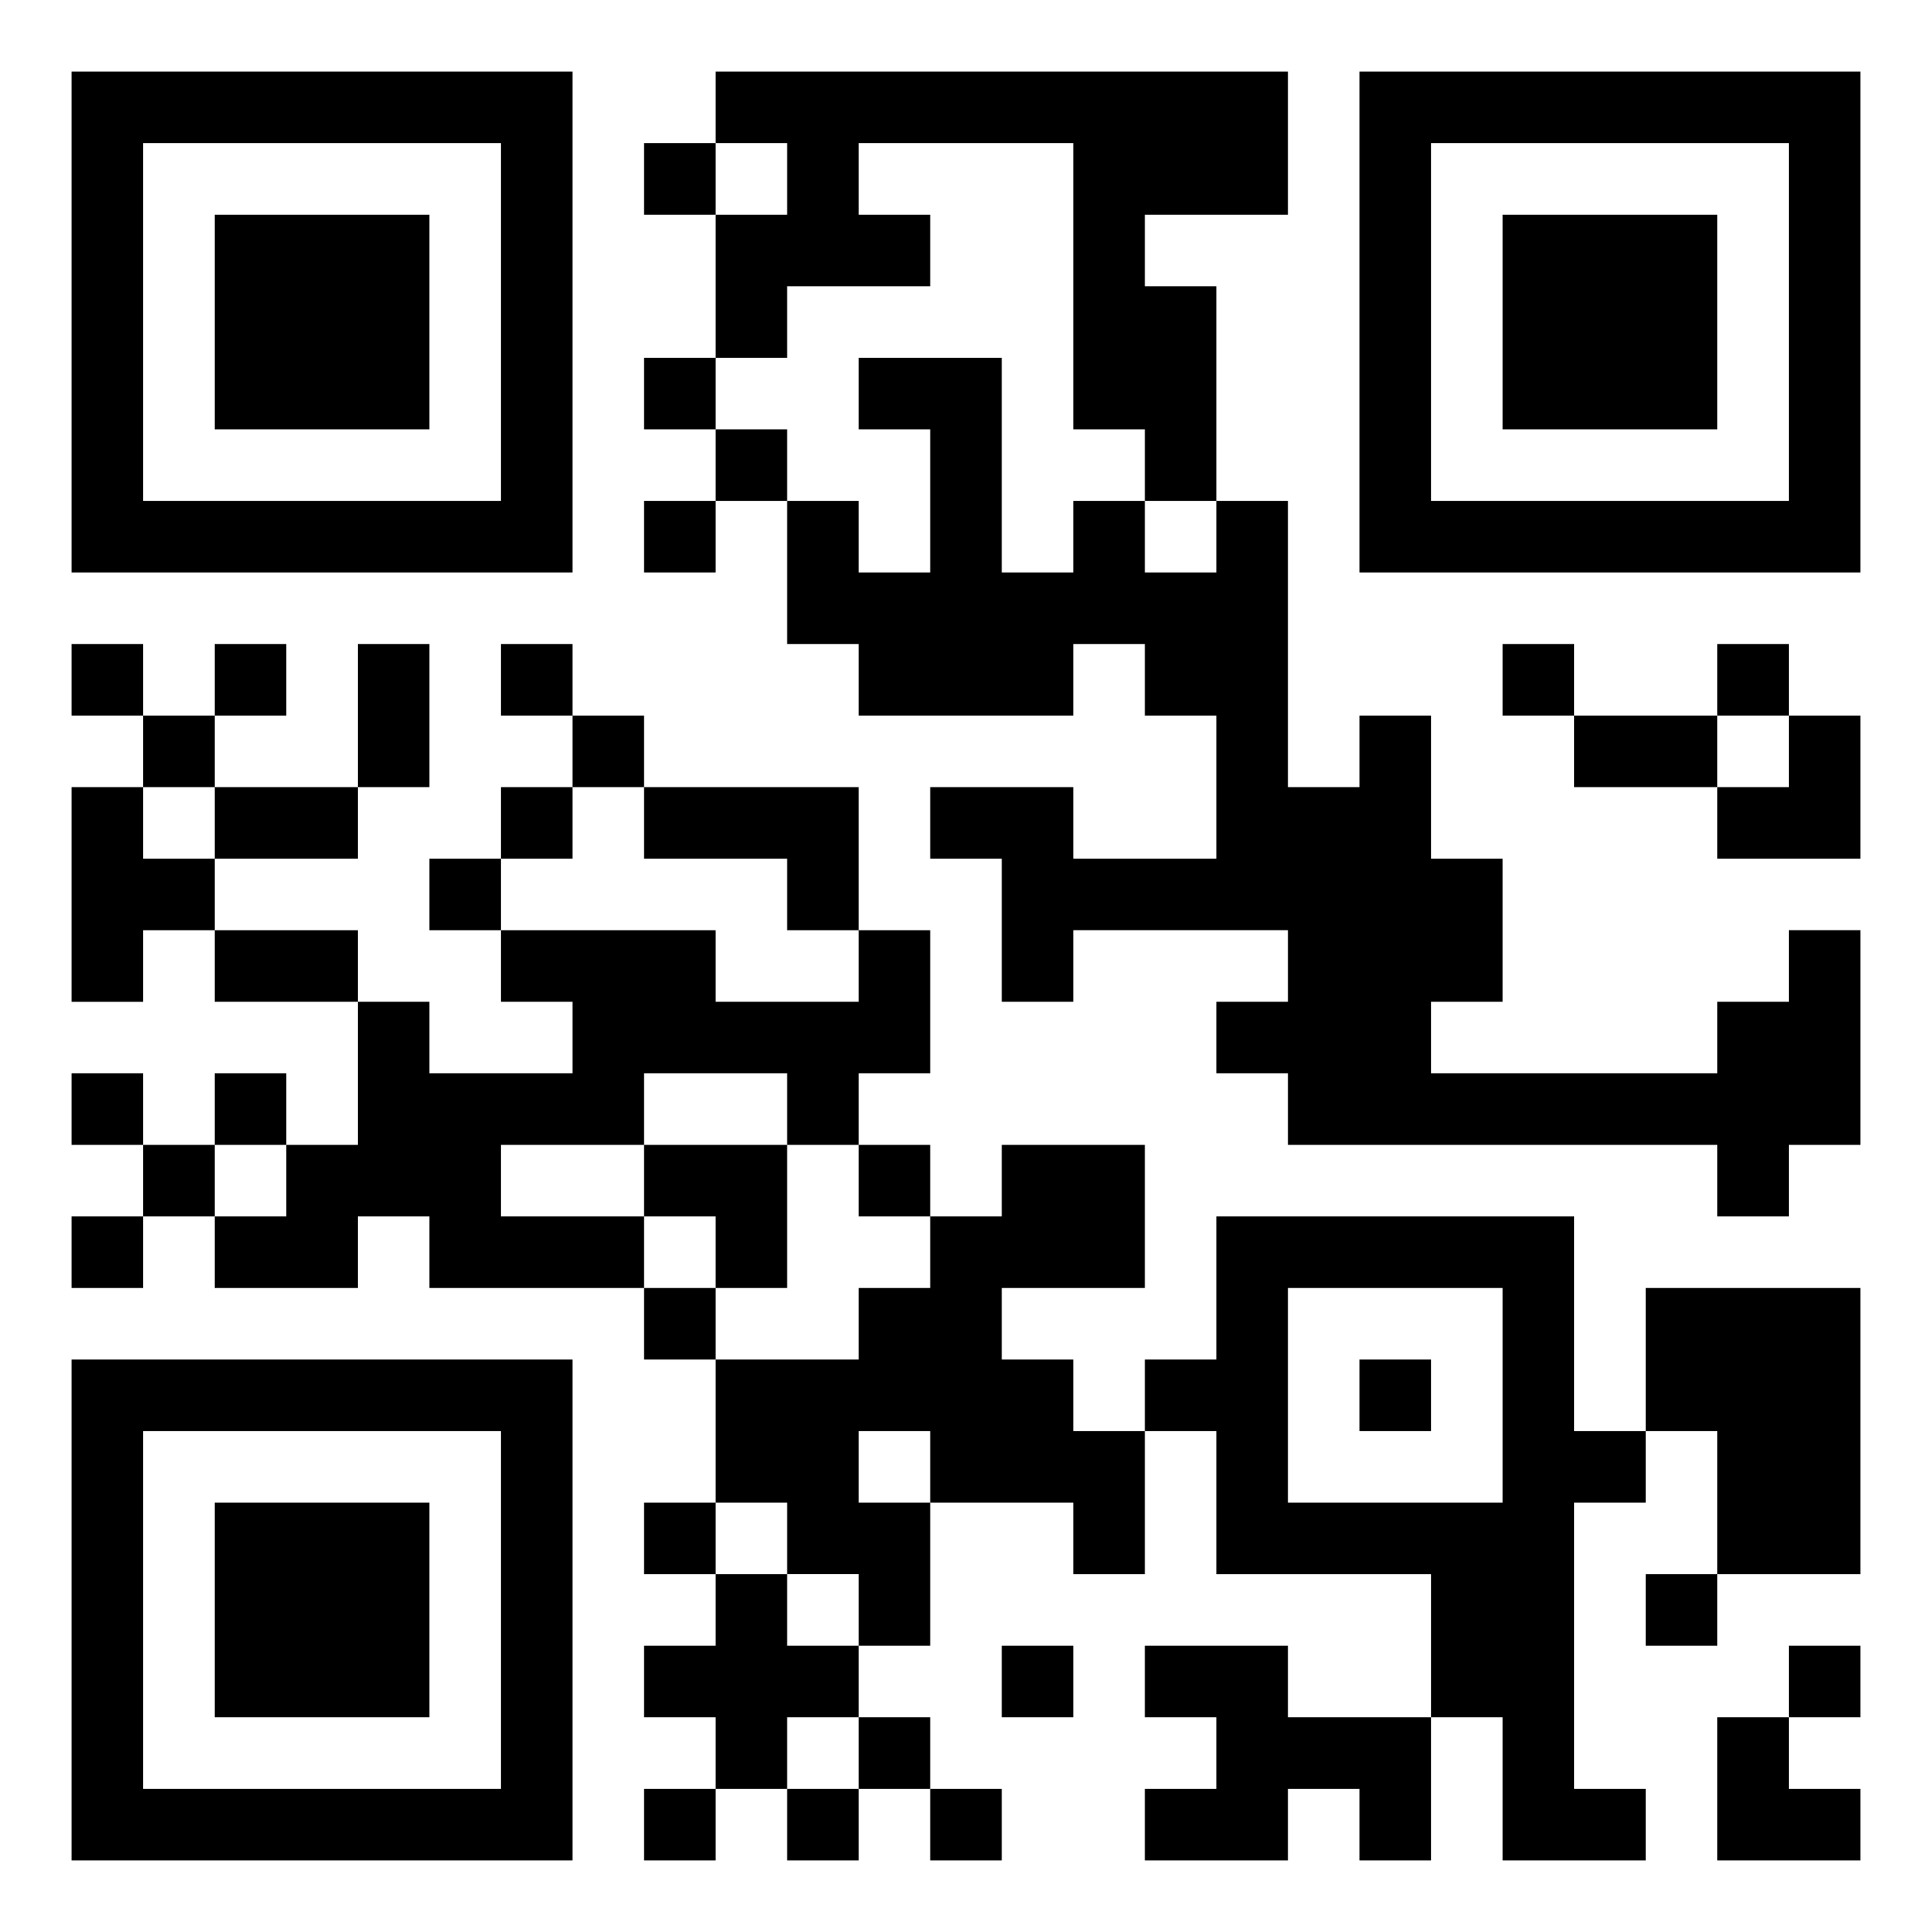
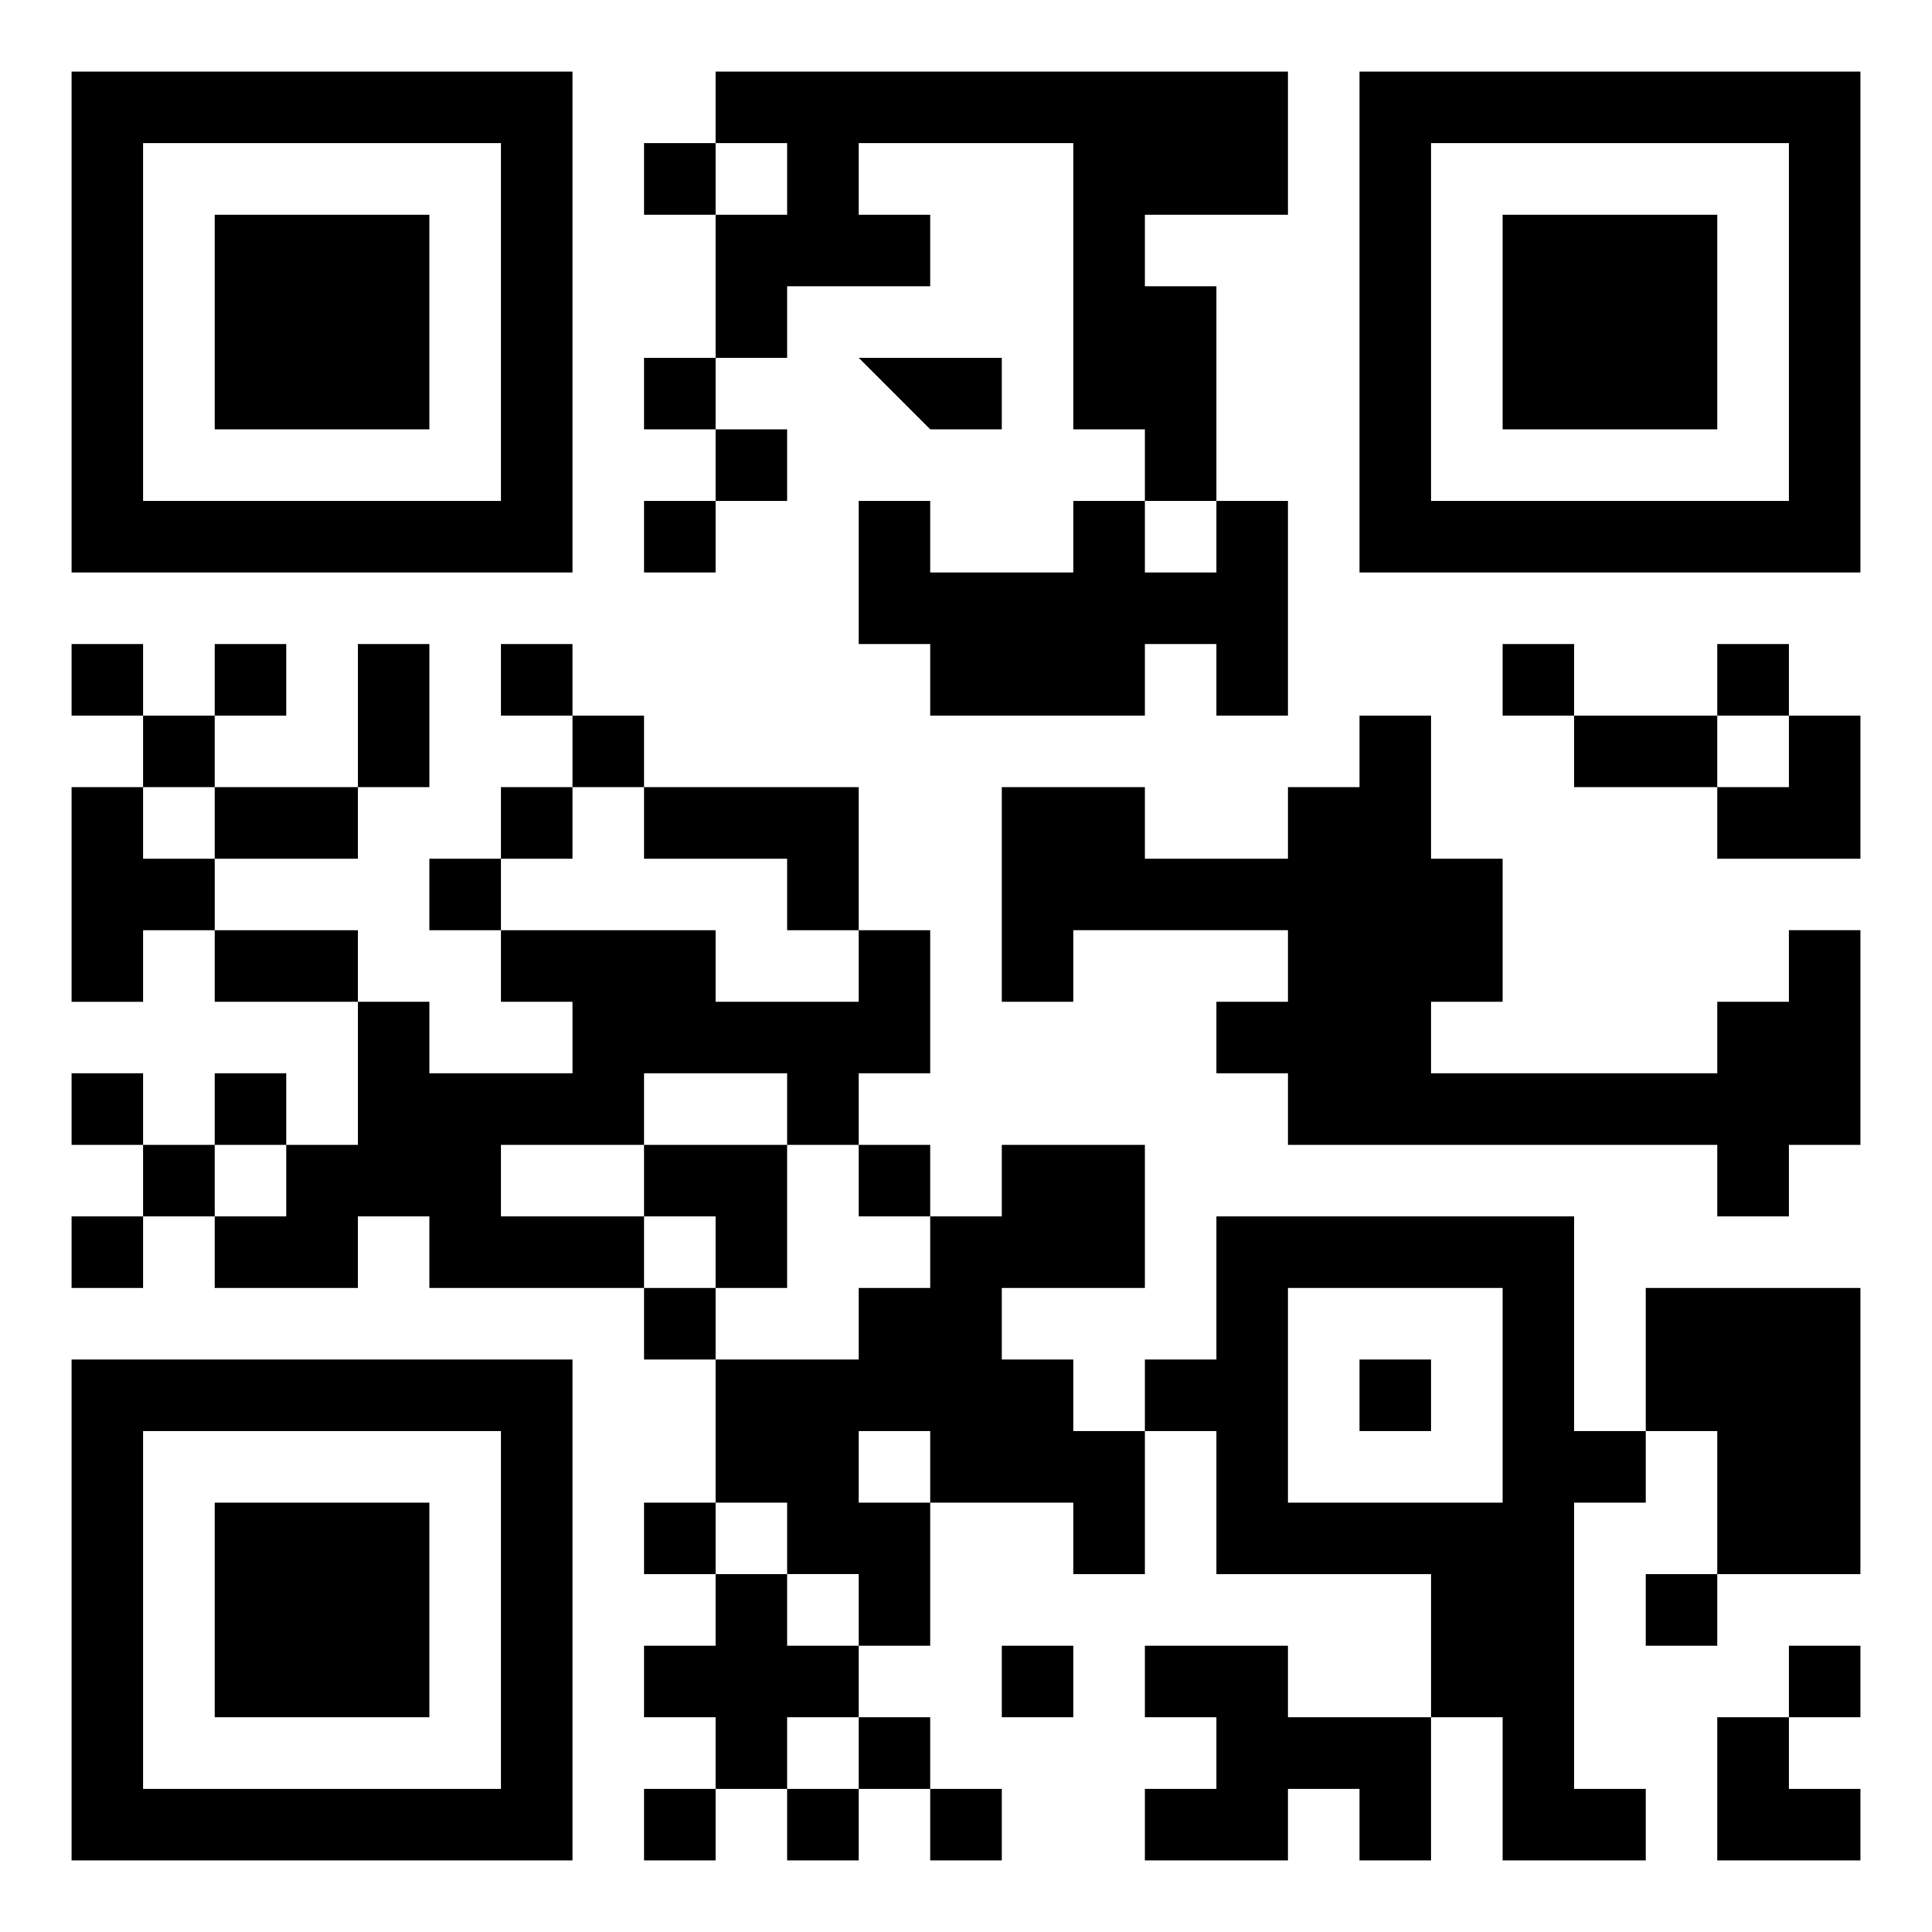
<svg xmlns="http://www.w3.org/2000/svg" width="108" height="108" viewBox="0 0 27 27">
-   <path d="M1 1h7v7h-7zM10 1h8v2h-2v1h1v3h-1v-1h-1v-4h-3v1h1v1h-2v1h-1v-2h1v-1h-1zM19 1h7v7h-7zM2 2v5h5v-5zM9 2h1v1h-1zM20 2v5h5v-5zM3 3h3v3h-3zM21 3h3v3h-3zM9 5h1v1h-1zM12 5h2v3h1v-1h1v1h1v-1h1v4h1v-1h1v2h1v2h-1v1h4v-1h1v-1h1v3h-1v1h-1v-1h-6v-1h-1v-1h1v-1h-3v1h-1v-2h-1v-1h2v1h2v-2h-1v-1h-1v1h-3v-1h-1v-2h1v1h1v-2h-1zM10 6h1v1h-1zM9 7h1v1h-1zM1 9h1v1h-1zM3 9h1v1h-1zM5 9h1v2h-1zM7 9h1v1h-1zM21 9h1v1h-1zM24 9h1v1h-1zM2 10h1v1h-1zM8 10h1v1h-1zM22 10h2v1h-2zM25 10h1v2h-2v-1h1zM1 11h1v1h1v1h-1v1h-1zM3 11h2v1h-2zM7 11h1v1h-1zM9 11h3v2h-1v-1h-2zM6 12h1v1h-1zM3 13h2v1h-2zM7 13h3v1h2v-1h1v2h-1v1h-1v-1h-2v1h-2v1h2v1h-3v-1h-1v1h-2v-1h1v-1h1v-2h1v1h2v-1h-1zM1 15h1v1h-1zM3 15h1v1h-1zM2 16h1v1h-1zM9 16h2v2h-1v-1h-1zM12 16h1v1h-1zM14 16h2v2h-2v1h1v1h1v2h-1v-1h-2v-1h-1v1h1v2h-1v-1h-1v-1h-1v-2h2v-1h1v-1h1zM1 17h1v1h-1zM17 17h5v3h1v1h-1v4h1v1h-2v-2h-1v-2h-3v-2h-1v-1h1zM9 18h1v1h-1zM18 18v3h3v-3zM23 18h3v4h-2v-2h-1zM1 19h7v7h-7zM19 19h1v1h-1zM2 20v5h5v-5zM3 21h3v3h-3zM9 21h1v1h-1zM10 22h1v1h1v1h-1v1h-1v-1h-1v-1h1zM23 22h1v1h-1zM14 23h1v1h-1zM16 23h2v1h2v2h-1v-1h-1v1h-2v-1h1v-1h-1zM25 23h1v1h-1zM12 24h1v1h-1zM24 24h1v1h1v1h-2zM9 25h1v1h-1zM11 25h1v1h-1zM13 25h1v1h-1z" />
+   <path d="M1 1h7v7h-7zM10 1h8v2h-2v1h1v3h-1v-1h-1v-4h-3v1h1v1h-2v1h-1v-2h1v-1h-1zM19 1h7v7h-7zM2 2v5h5v-5zM9 2h1v1h-1zM20 2v5h5v-5zM3 3h3v3h-3zM21 3h3v3h-3zM9 5h1v1h-1zM12 5h2v3h1v-1h1v1h1v-1h1v4h1v-1h1v2h1v2h-1v1h4v-1h1v-1h1v3h-1v1h-1v-1h-6v-1h-1v-1h1v-1h-3v1h-1v-2v-1h2v1h2v-2h-1v-1h-1v1h-3v-1h-1v-2h1v1h1v-2h-1zM10 6h1v1h-1zM9 7h1v1h-1zM1 9h1v1h-1zM3 9h1v1h-1zM5 9h1v2h-1zM7 9h1v1h-1zM21 9h1v1h-1zM24 9h1v1h-1zM2 10h1v1h-1zM8 10h1v1h-1zM22 10h2v1h-2zM25 10h1v2h-2v-1h1zM1 11h1v1h1v1h-1v1h-1zM3 11h2v1h-2zM7 11h1v1h-1zM9 11h3v2h-1v-1h-2zM6 12h1v1h-1zM3 13h2v1h-2zM7 13h3v1h2v-1h1v2h-1v1h-1v-1h-2v1h-2v1h2v1h-3v-1h-1v1h-2v-1h1v-1h1v-2h1v1h2v-1h-1zM1 15h1v1h-1zM3 15h1v1h-1zM2 16h1v1h-1zM9 16h2v2h-1v-1h-1zM12 16h1v1h-1zM14 16h2v2h-2v1h1v1h1v2h-1v-1h-2v-1h-1v1h1v2h-1v-1h-1v-1h-1v-2h2v-1h1v-1h1zM1 17h1v1h-1zM17 17h5v3h1v1h-1v4h1v1h-2v-2h-1v-2h-3v-2h-1v-1h1zM9 18h1v1h-1zM18 18v3h3v-3zM23 18h3v4h-2v-2h-1zM1 19h7v7h-7zM19 19h1v1h-1zM2 20v5h5v-5zM3 21h3v3h-3zM9 21h1v1h-1zM10 22h1v1h1v1h-1v1h-1v-1h-1v-1h1zM23 22h1v1h-1zM14 23h1v1h-1zM16 23h2v1h2v2h-1v-1h-1v1h-2v-1h1v-1h-1zM25 23h1v1h-1zM12 24h1v1h-1zM24 24h1v1h1v1h-2zM9 25h1v1h-1zM11 25h1v1h-1zM13 25h1v1h-1z" />
</svg>